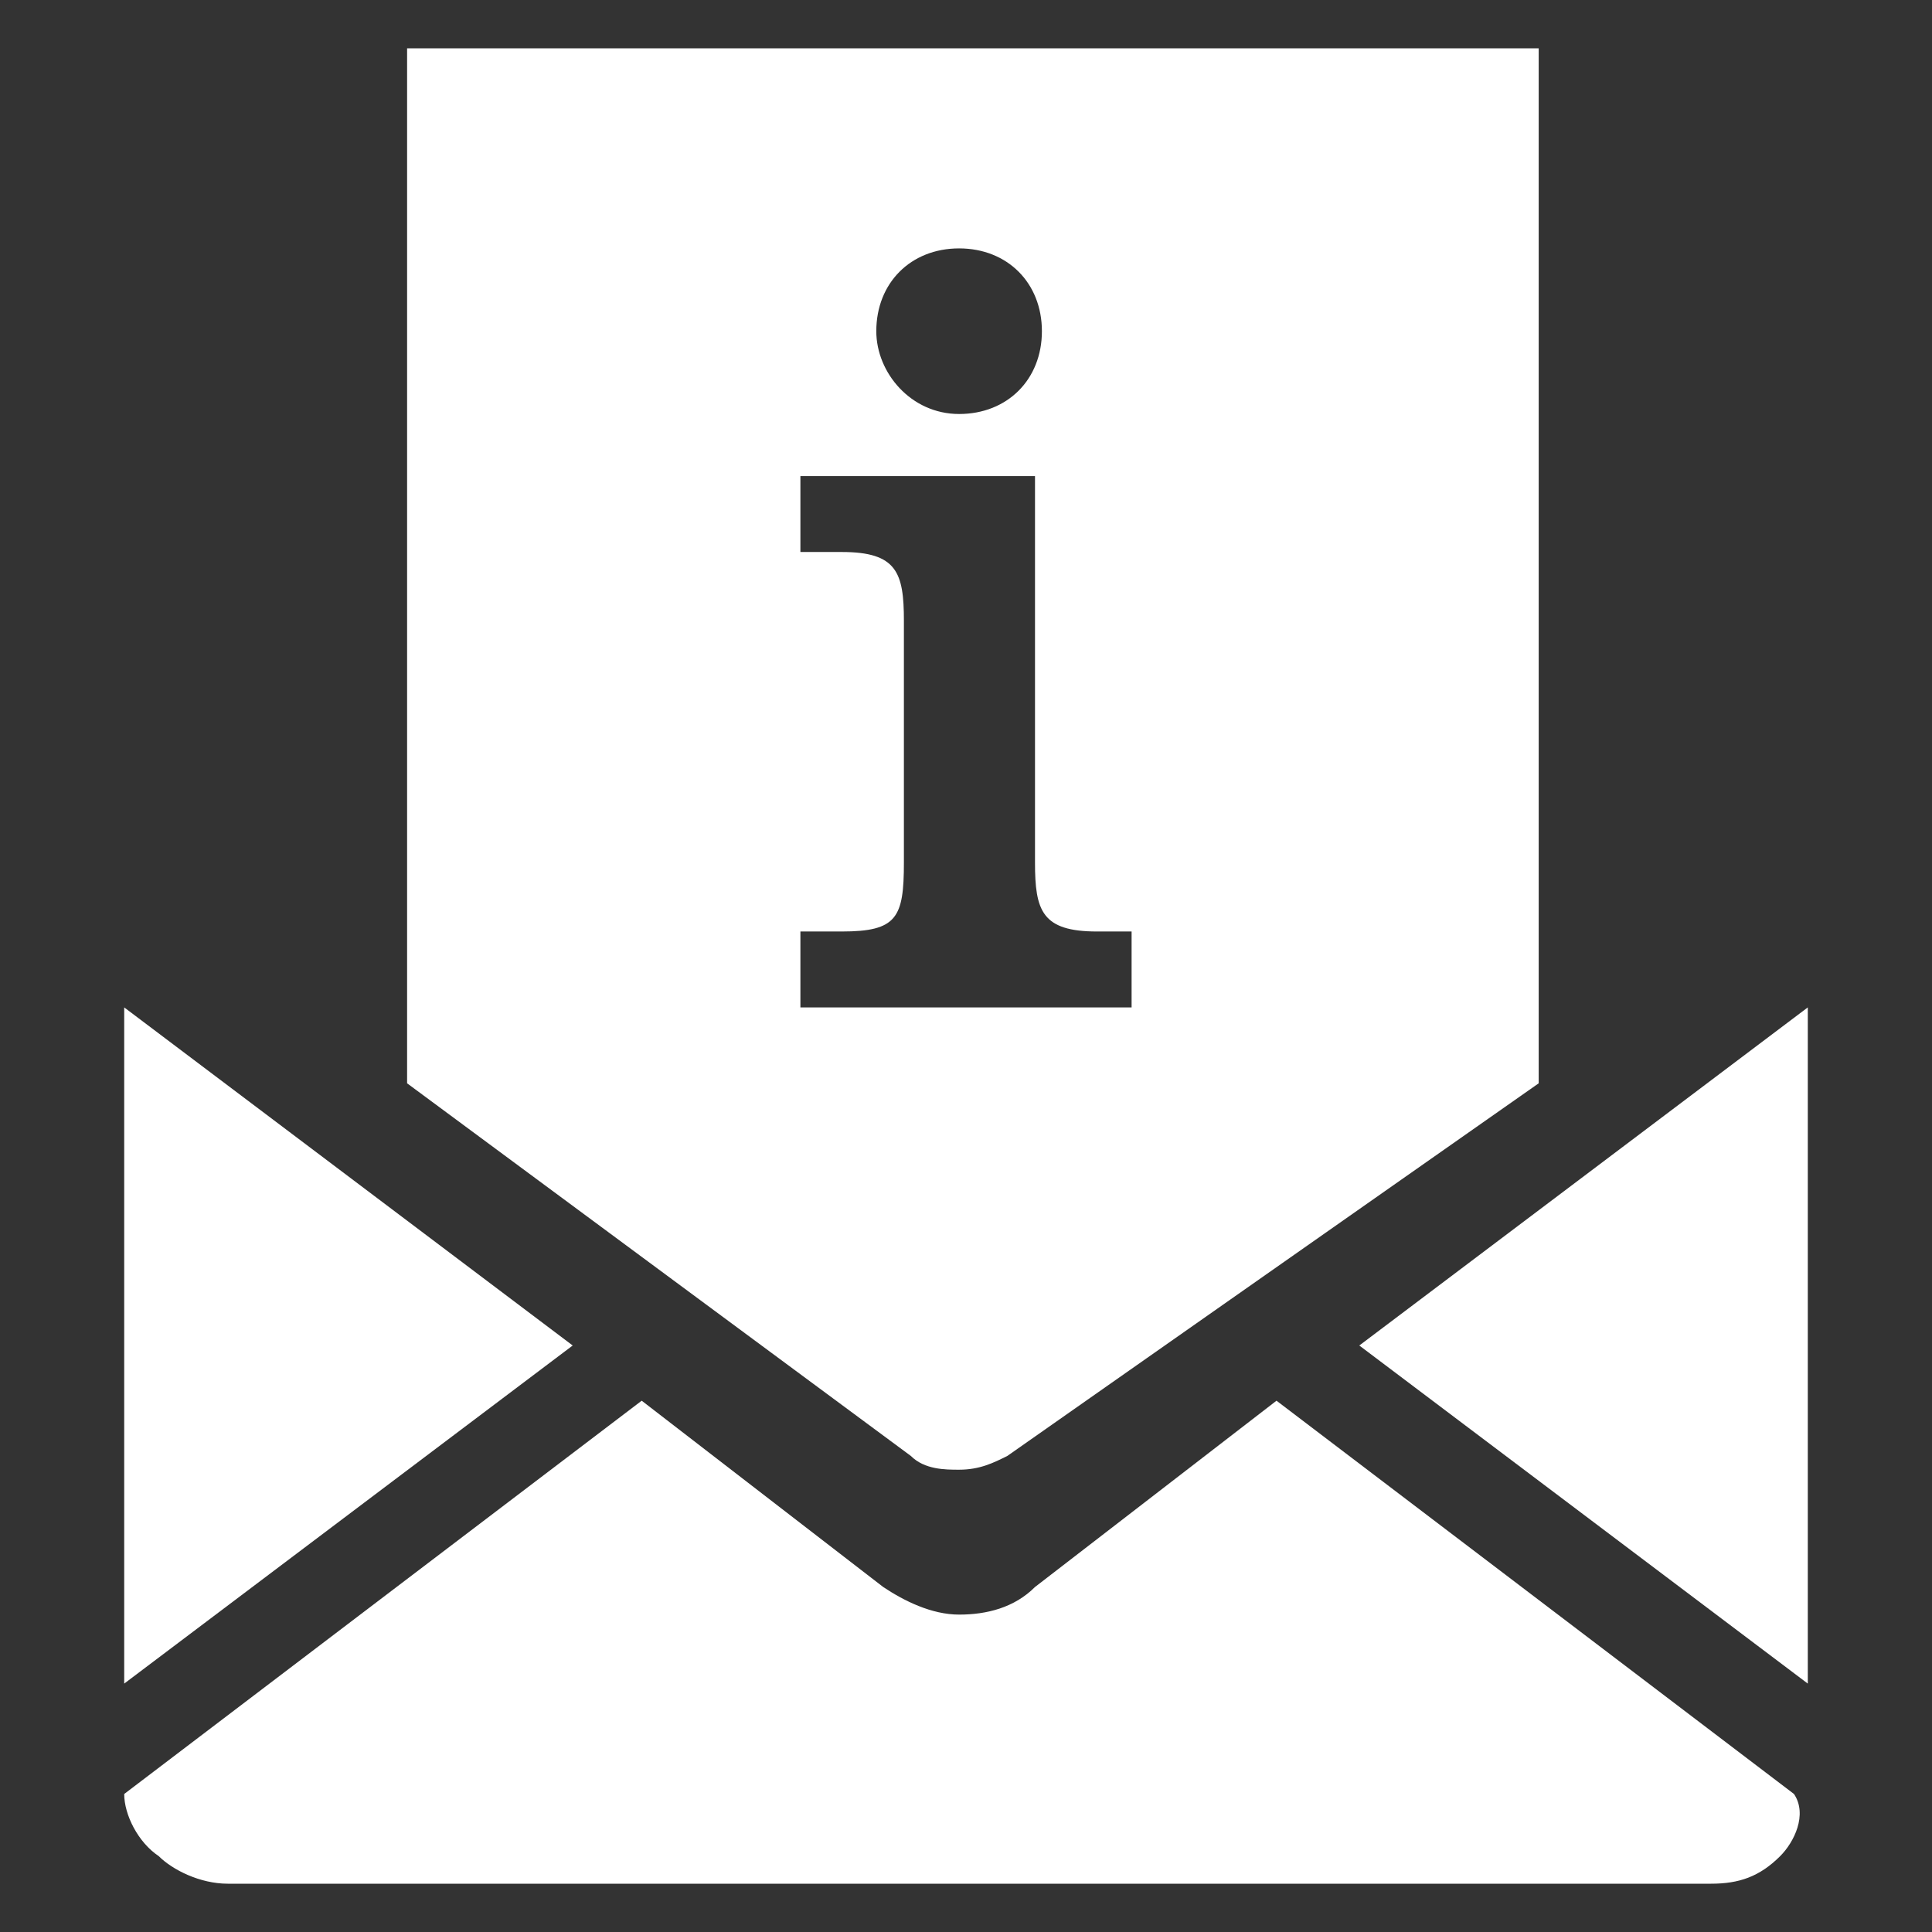
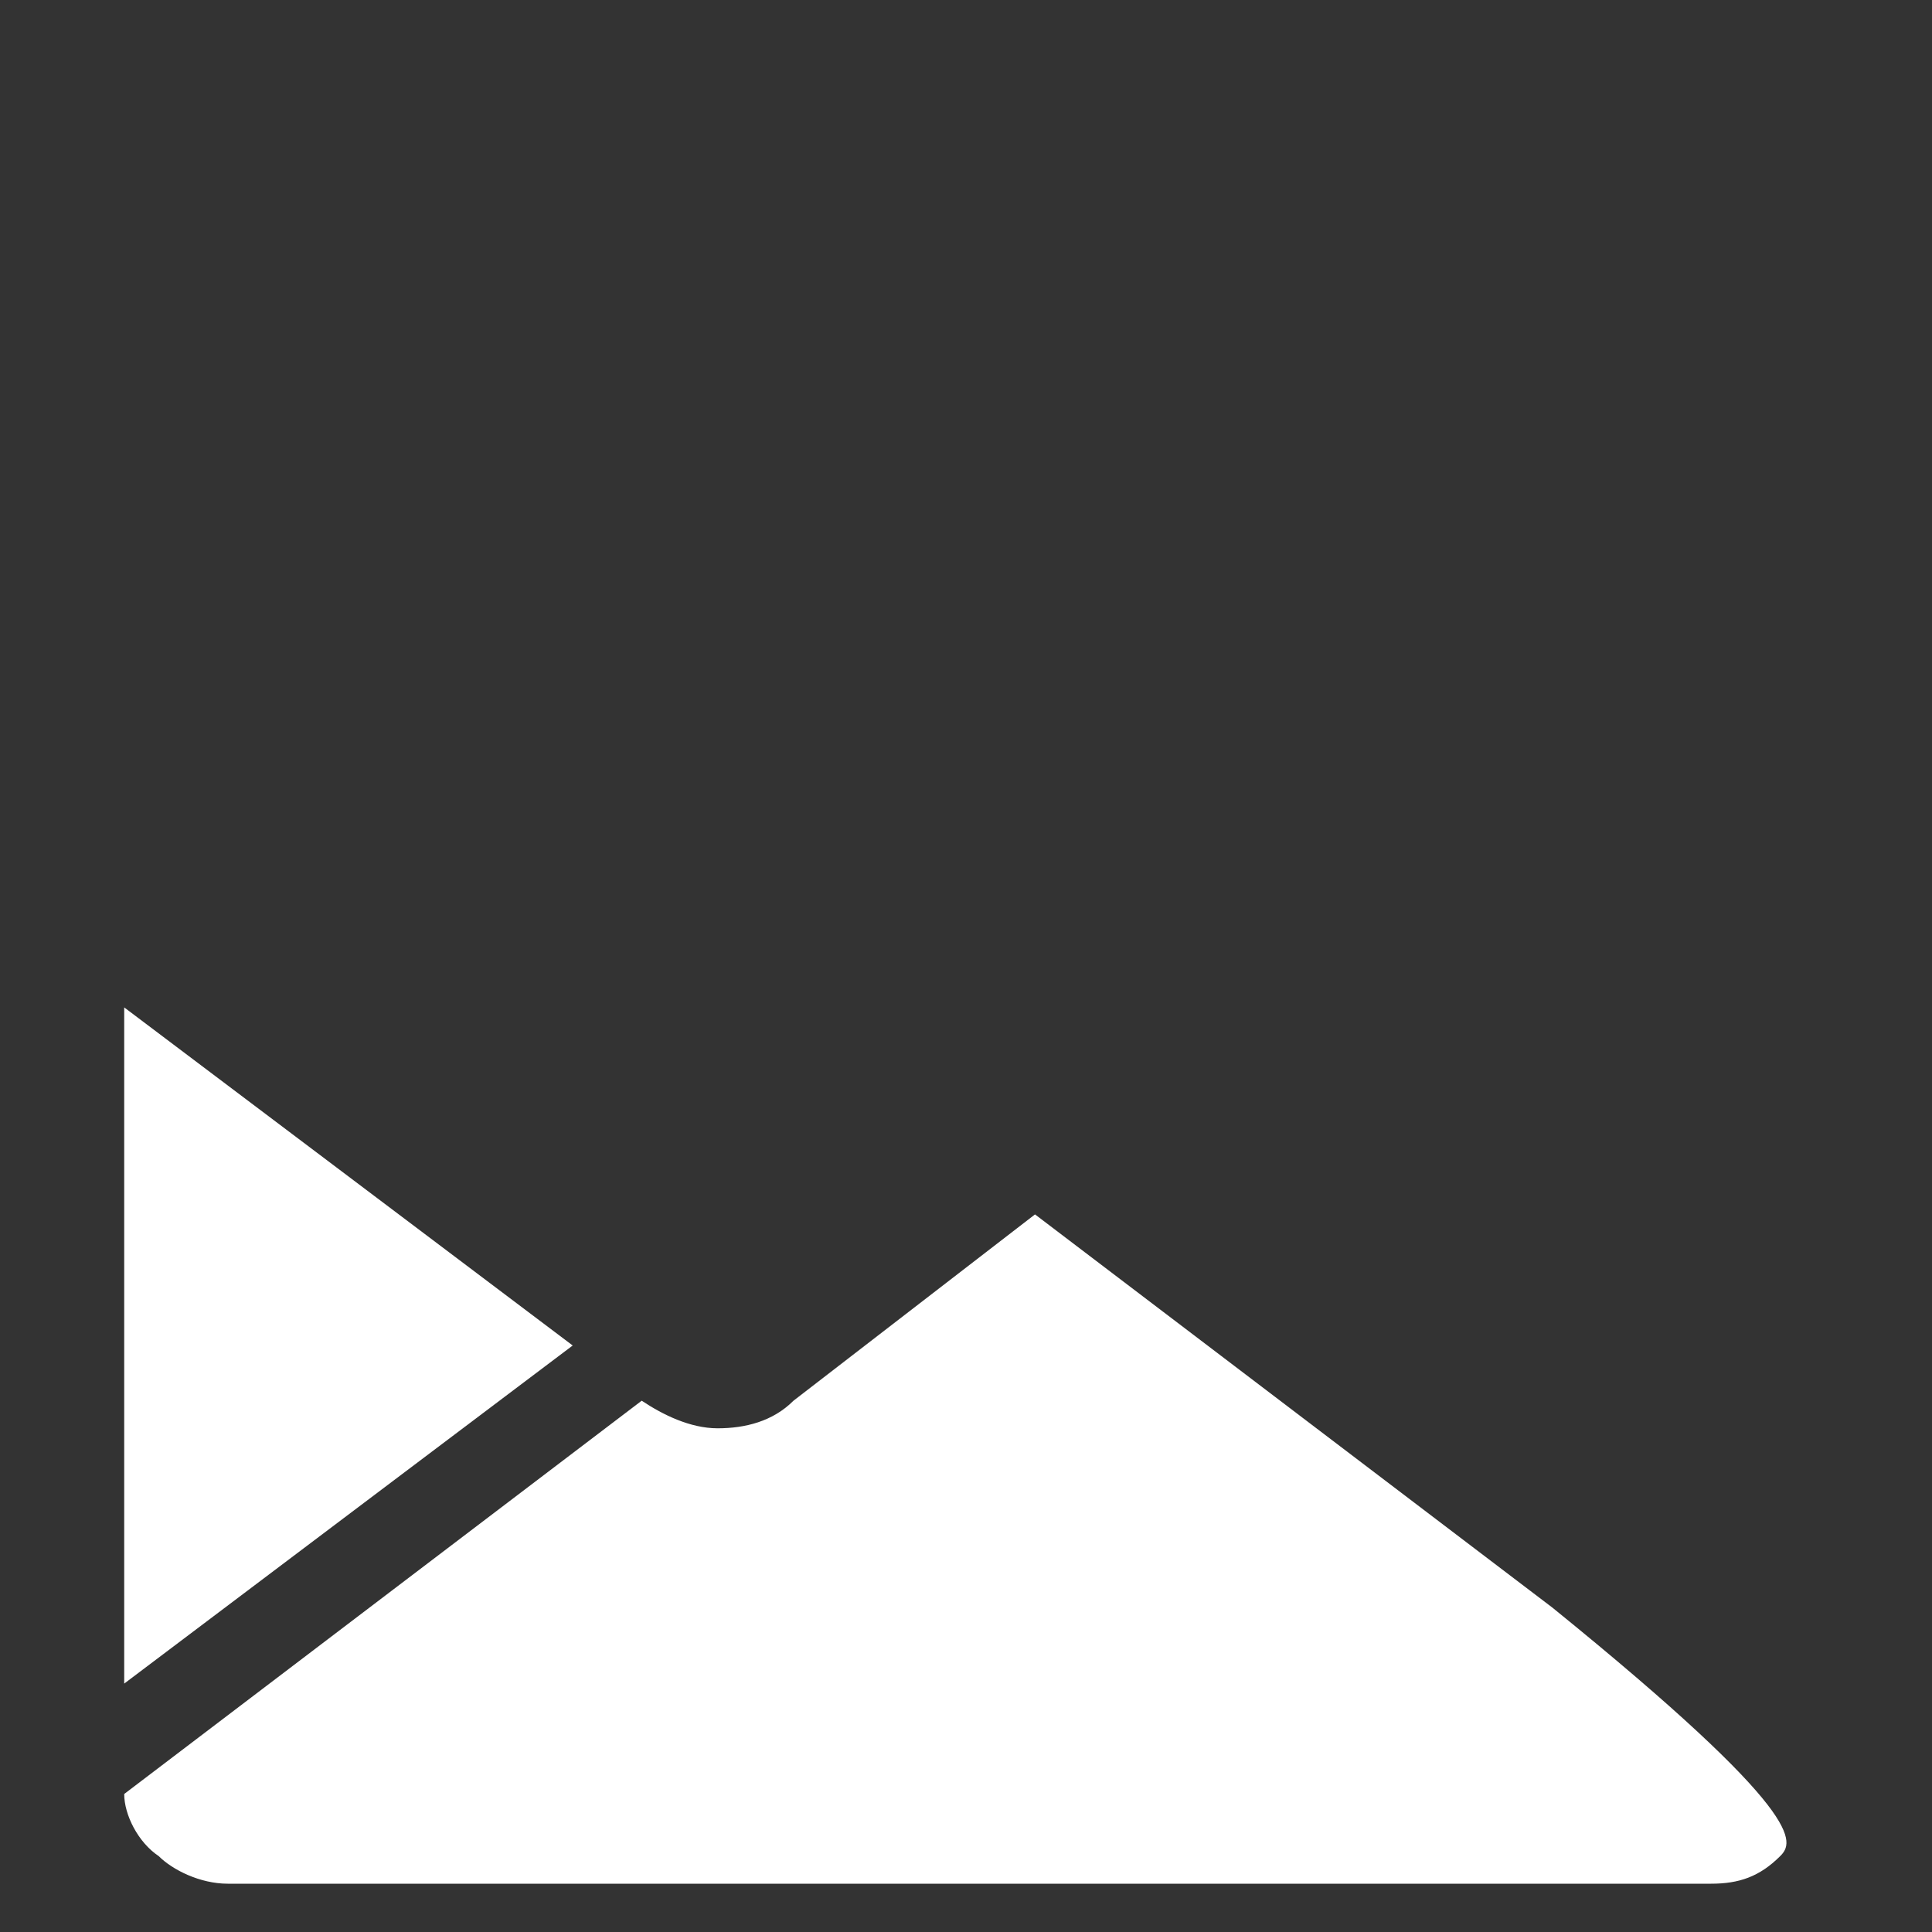
<svg xmlns="http://www.w3.org/2000/svg" xmlns:xlink="http://www.w3.org/1999/xlink" version="1.1" x="0px" y="0px" viewBox="0 0 28 28" style="enable-background:new 0 0 28 28;" xml:space="preserve">
  <rect x="0" y="0" width="28" height="28" fill="#333333" stroke="none" />
  <style type="text/css">
	.st0{fill:#FFFFFF;}
	.st1{clip-path:url(#SVGID_2_);fill:#FFFFFF;}
	.st2{clip-path:url(#SVGID_4_);fill:#FFFFFF;}
</style>
  <g id="Ebene_1">
-     <polygon class="st0" points="19.7,19.5 26.2,24.4 26.2,14.6  " />
    <g>
      <defs>
        <rect id="SVGID_1_" x="1.8" y="0.7" width="24.3" height="26.7" />
      </defs>
      <clipPath id="SVGID_2_">
        <use xlink:href="#SVGID_1_" style="overflow:visible;" />
      </clipPath>
-       <path class="st1" d="M25.8,26.9c-0.3,0.3-0.6,0.4-1,0.4H3.3c-0.4,0-0.8-0.2-1-0.4C2,26.7,1.8,26.3,1.8,26l7.5-5.7l3.5,2.7    c0.3,0.2,0.7,0.4,1.1,0.4c0.4,0,0.8-0.1,1.1-0.4l3.5-2.7l7.5,5.7C26.2,26.3,26,26.7,25.8,26.9" />
+       <path class="st1" d="M25.8,26.9c-0.3,0.3-0.6,0.4-1,0.4H3.3c-0.4,0-0.8-0.2-1-0.4C2,26.7,1.8,26.3,1.8,26l7.5-5.7c0.3,0.2,0.7,0.4,1.1,0.4c0.4,0,0.8-0.1,1.1-0.4l3.5-2.7l7.5,5.7C26.2,26.3,26,26.7,25.8,26.9" />
    </g>
    <polygon class="st0" points="1.8,24.4 8.3,19.5 1.8,14.6  " />
    <g>
      <defs>
-         <rect id="SVGID_3_" x="1.8" y="0.7" width="24.3" height="26.7" />
-       </defs>
+         </defs>
      <clipPath id="SVGID_4_">
        <use xlink:href="#SVGID_3_" style="overflow:visible;" />
      </clipPath>
-       <path class="st2" d="M16.5,14.6h-4.9v-1.1h0.6c0.8,0,0.9-0.2,0.9-1V9c0-0.7-0.1-1-0.9-1h-0.6V6.9H15v5.6c0,0.7,0.1,1,0.9,1h0.5    V14.6z M15.1,4.8c0,0.7-0.5,1.2-1.2,1.2c-0.7,0-1.2-0.6-1.2-1.2c0-0.7,0.5-1.2,1.2-1.2C14.6,3.6,15.1,4.1,15.1,4.8 M22.3,15.7v-15    H5.9v15l7.3,5.4c0.2,0.2,0.5,0.2,0.7,0.2c0.3,0,0.5-0.1,0.7-0.2L22.3,15.7z" />
      <path class="st2" d="M23.1,11" />
    </g>
  </g>
  <g id="Isolationsmodus">
</g>
</svg>